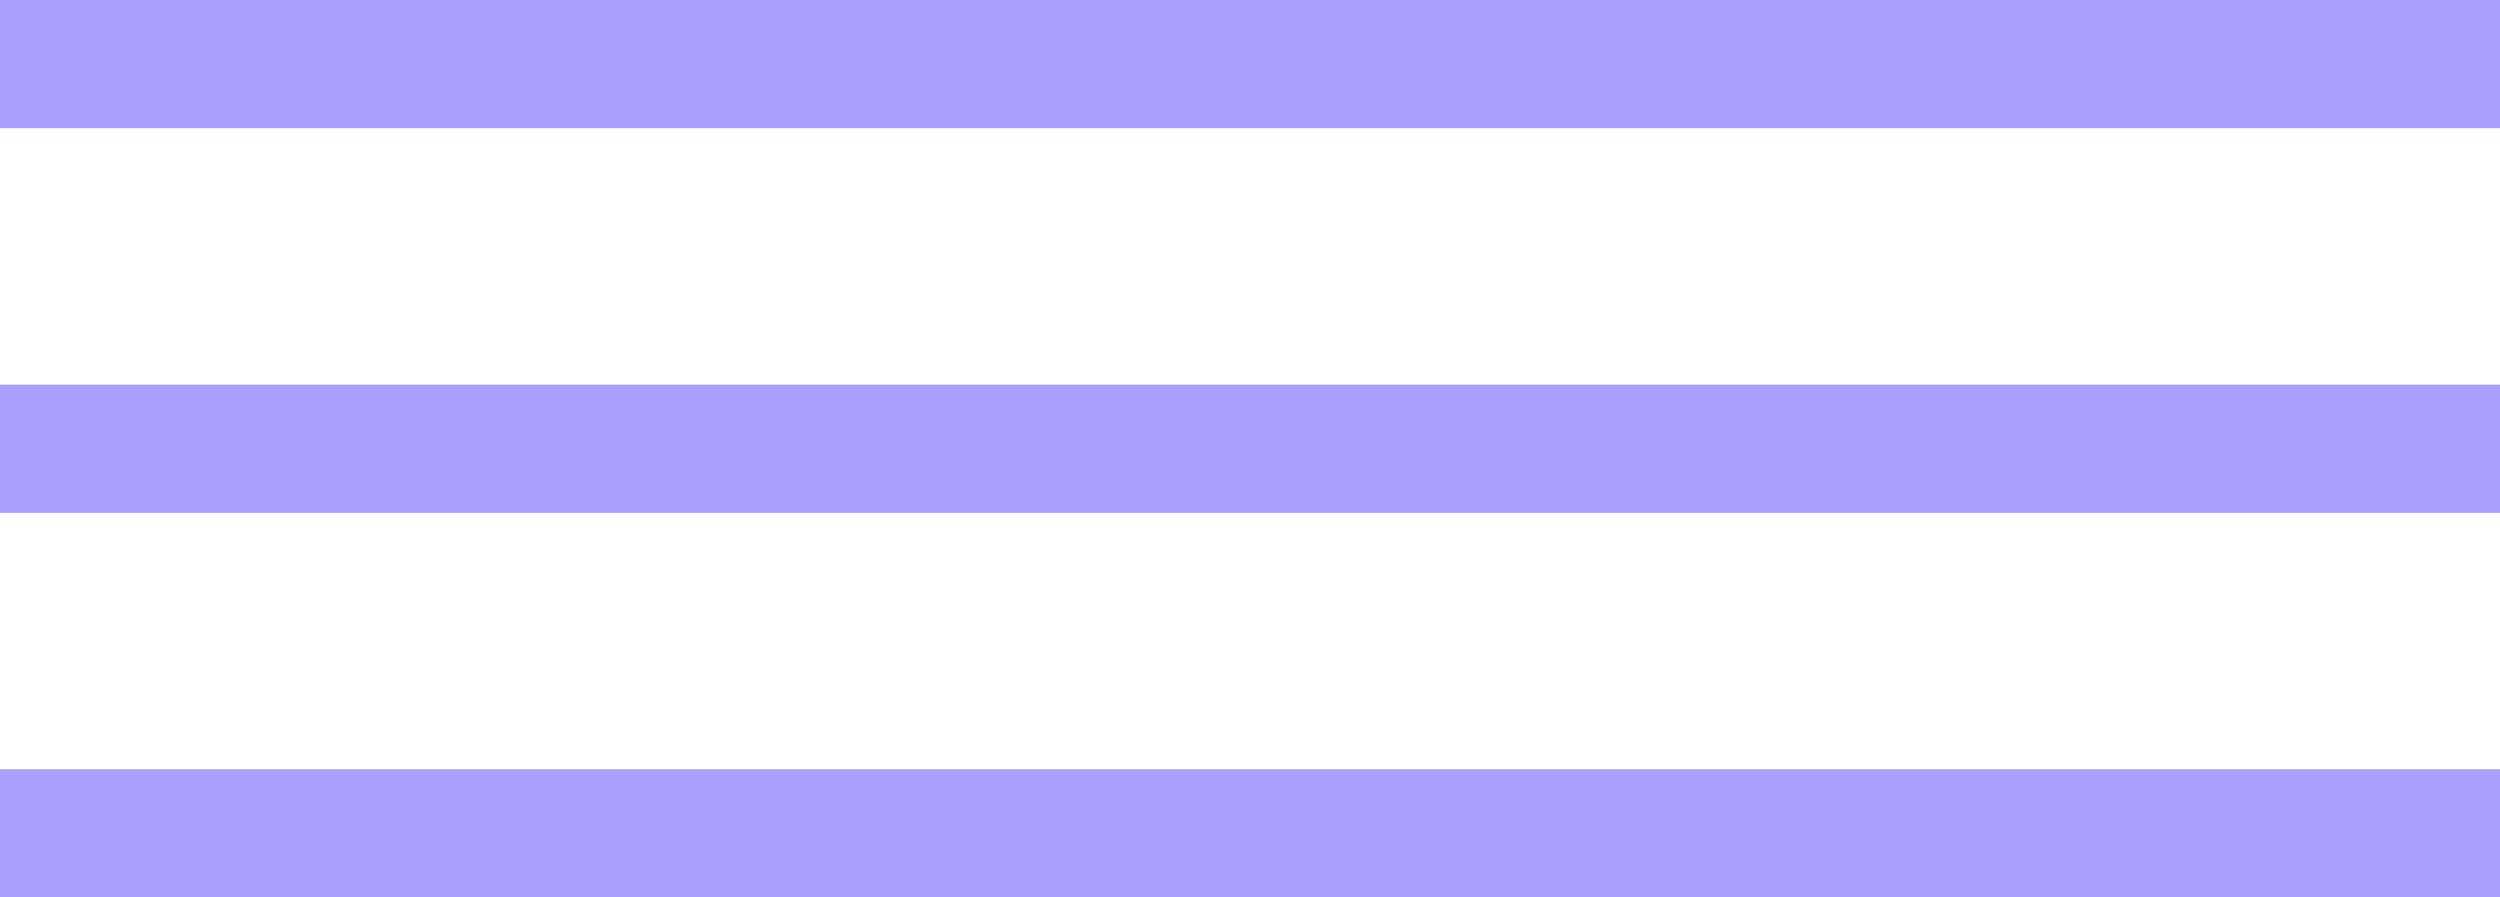
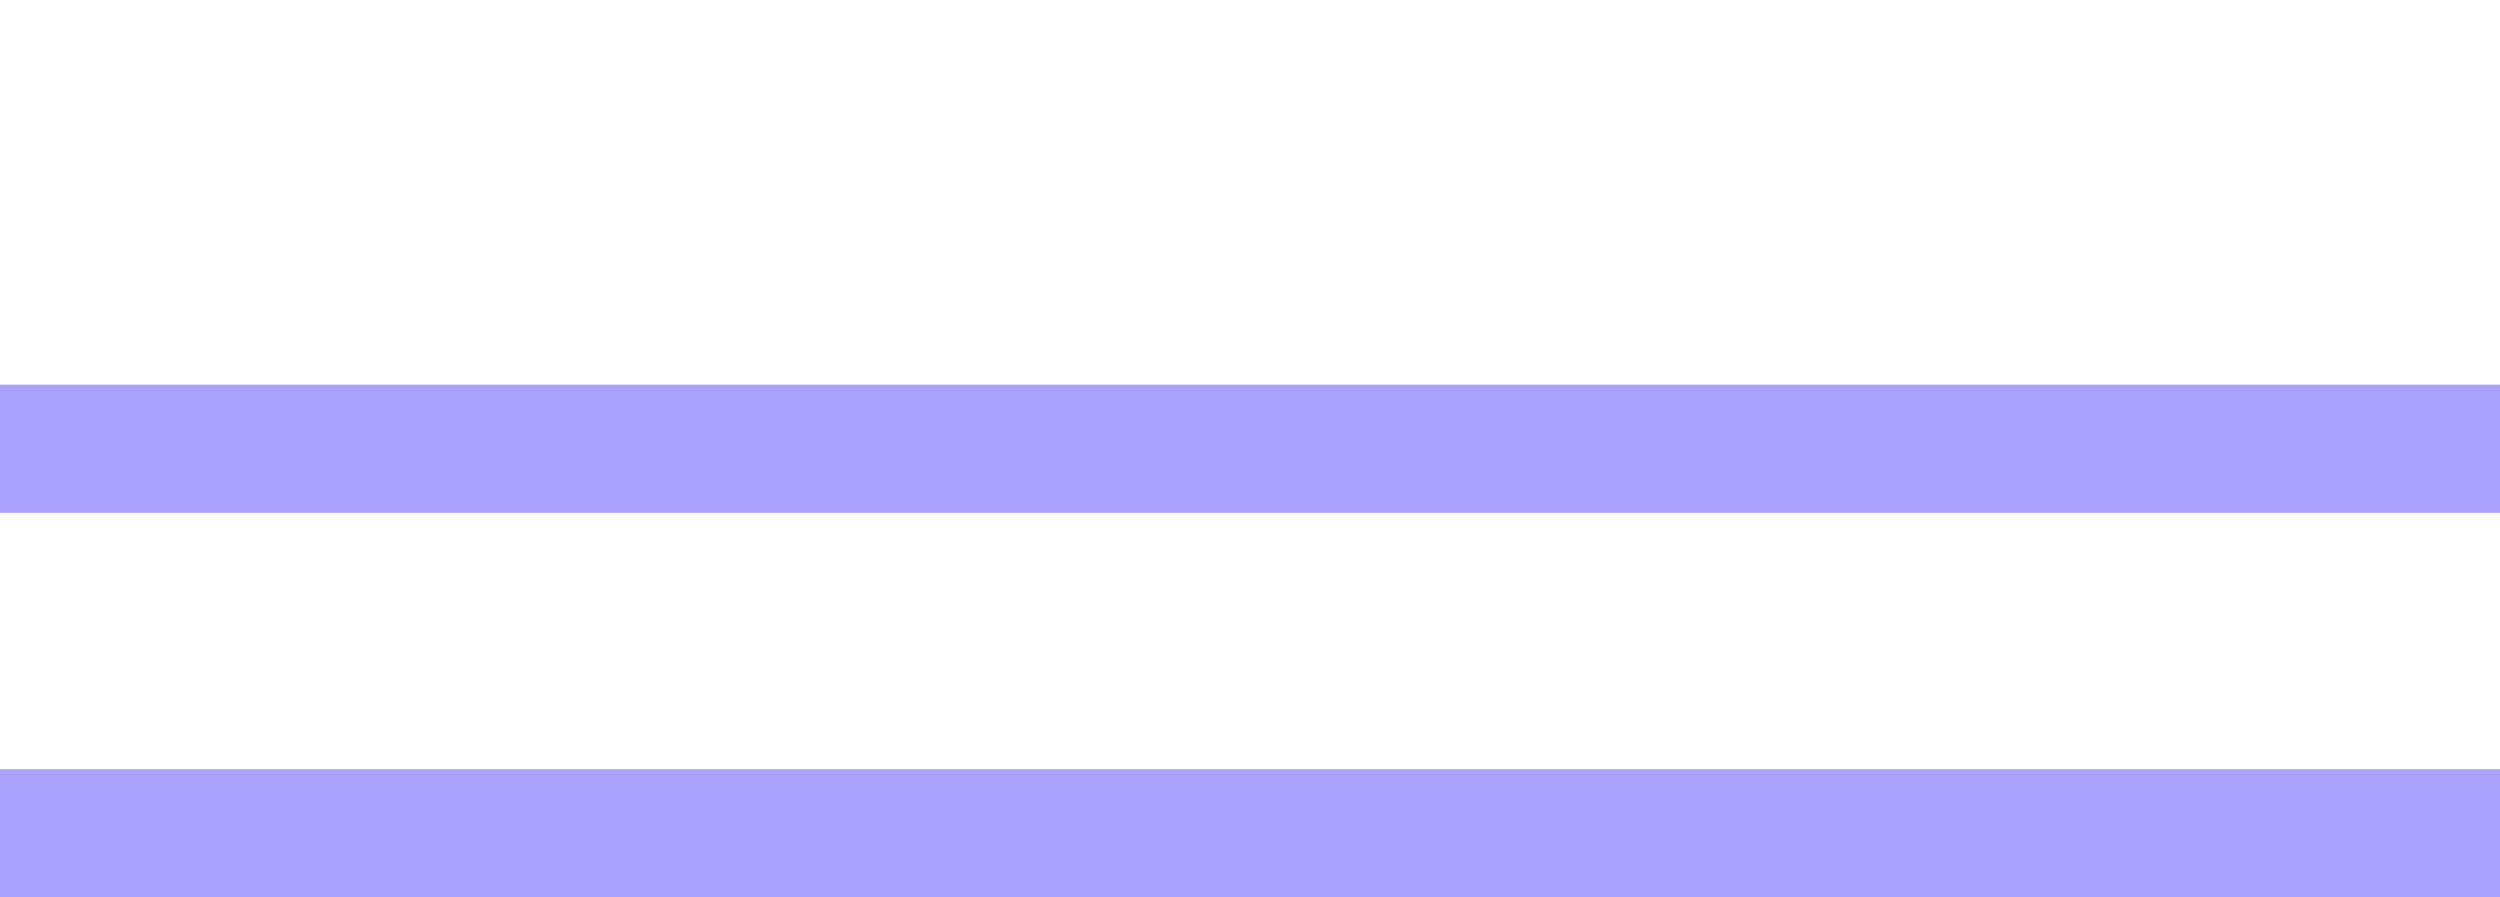
<svg xmlns="http://www.w3.org/2000/svg" width="39" height="14" viewBox="0 0 39 14" fill="none">
-   <rect width="39" height="2" fill="#AAA0FF" />
  <rect y="6" width="39" height="2" fill="#AAA0FF" />
  <rect y="12" width="39" height="2" fill="#AAA0FF" />
</svg>